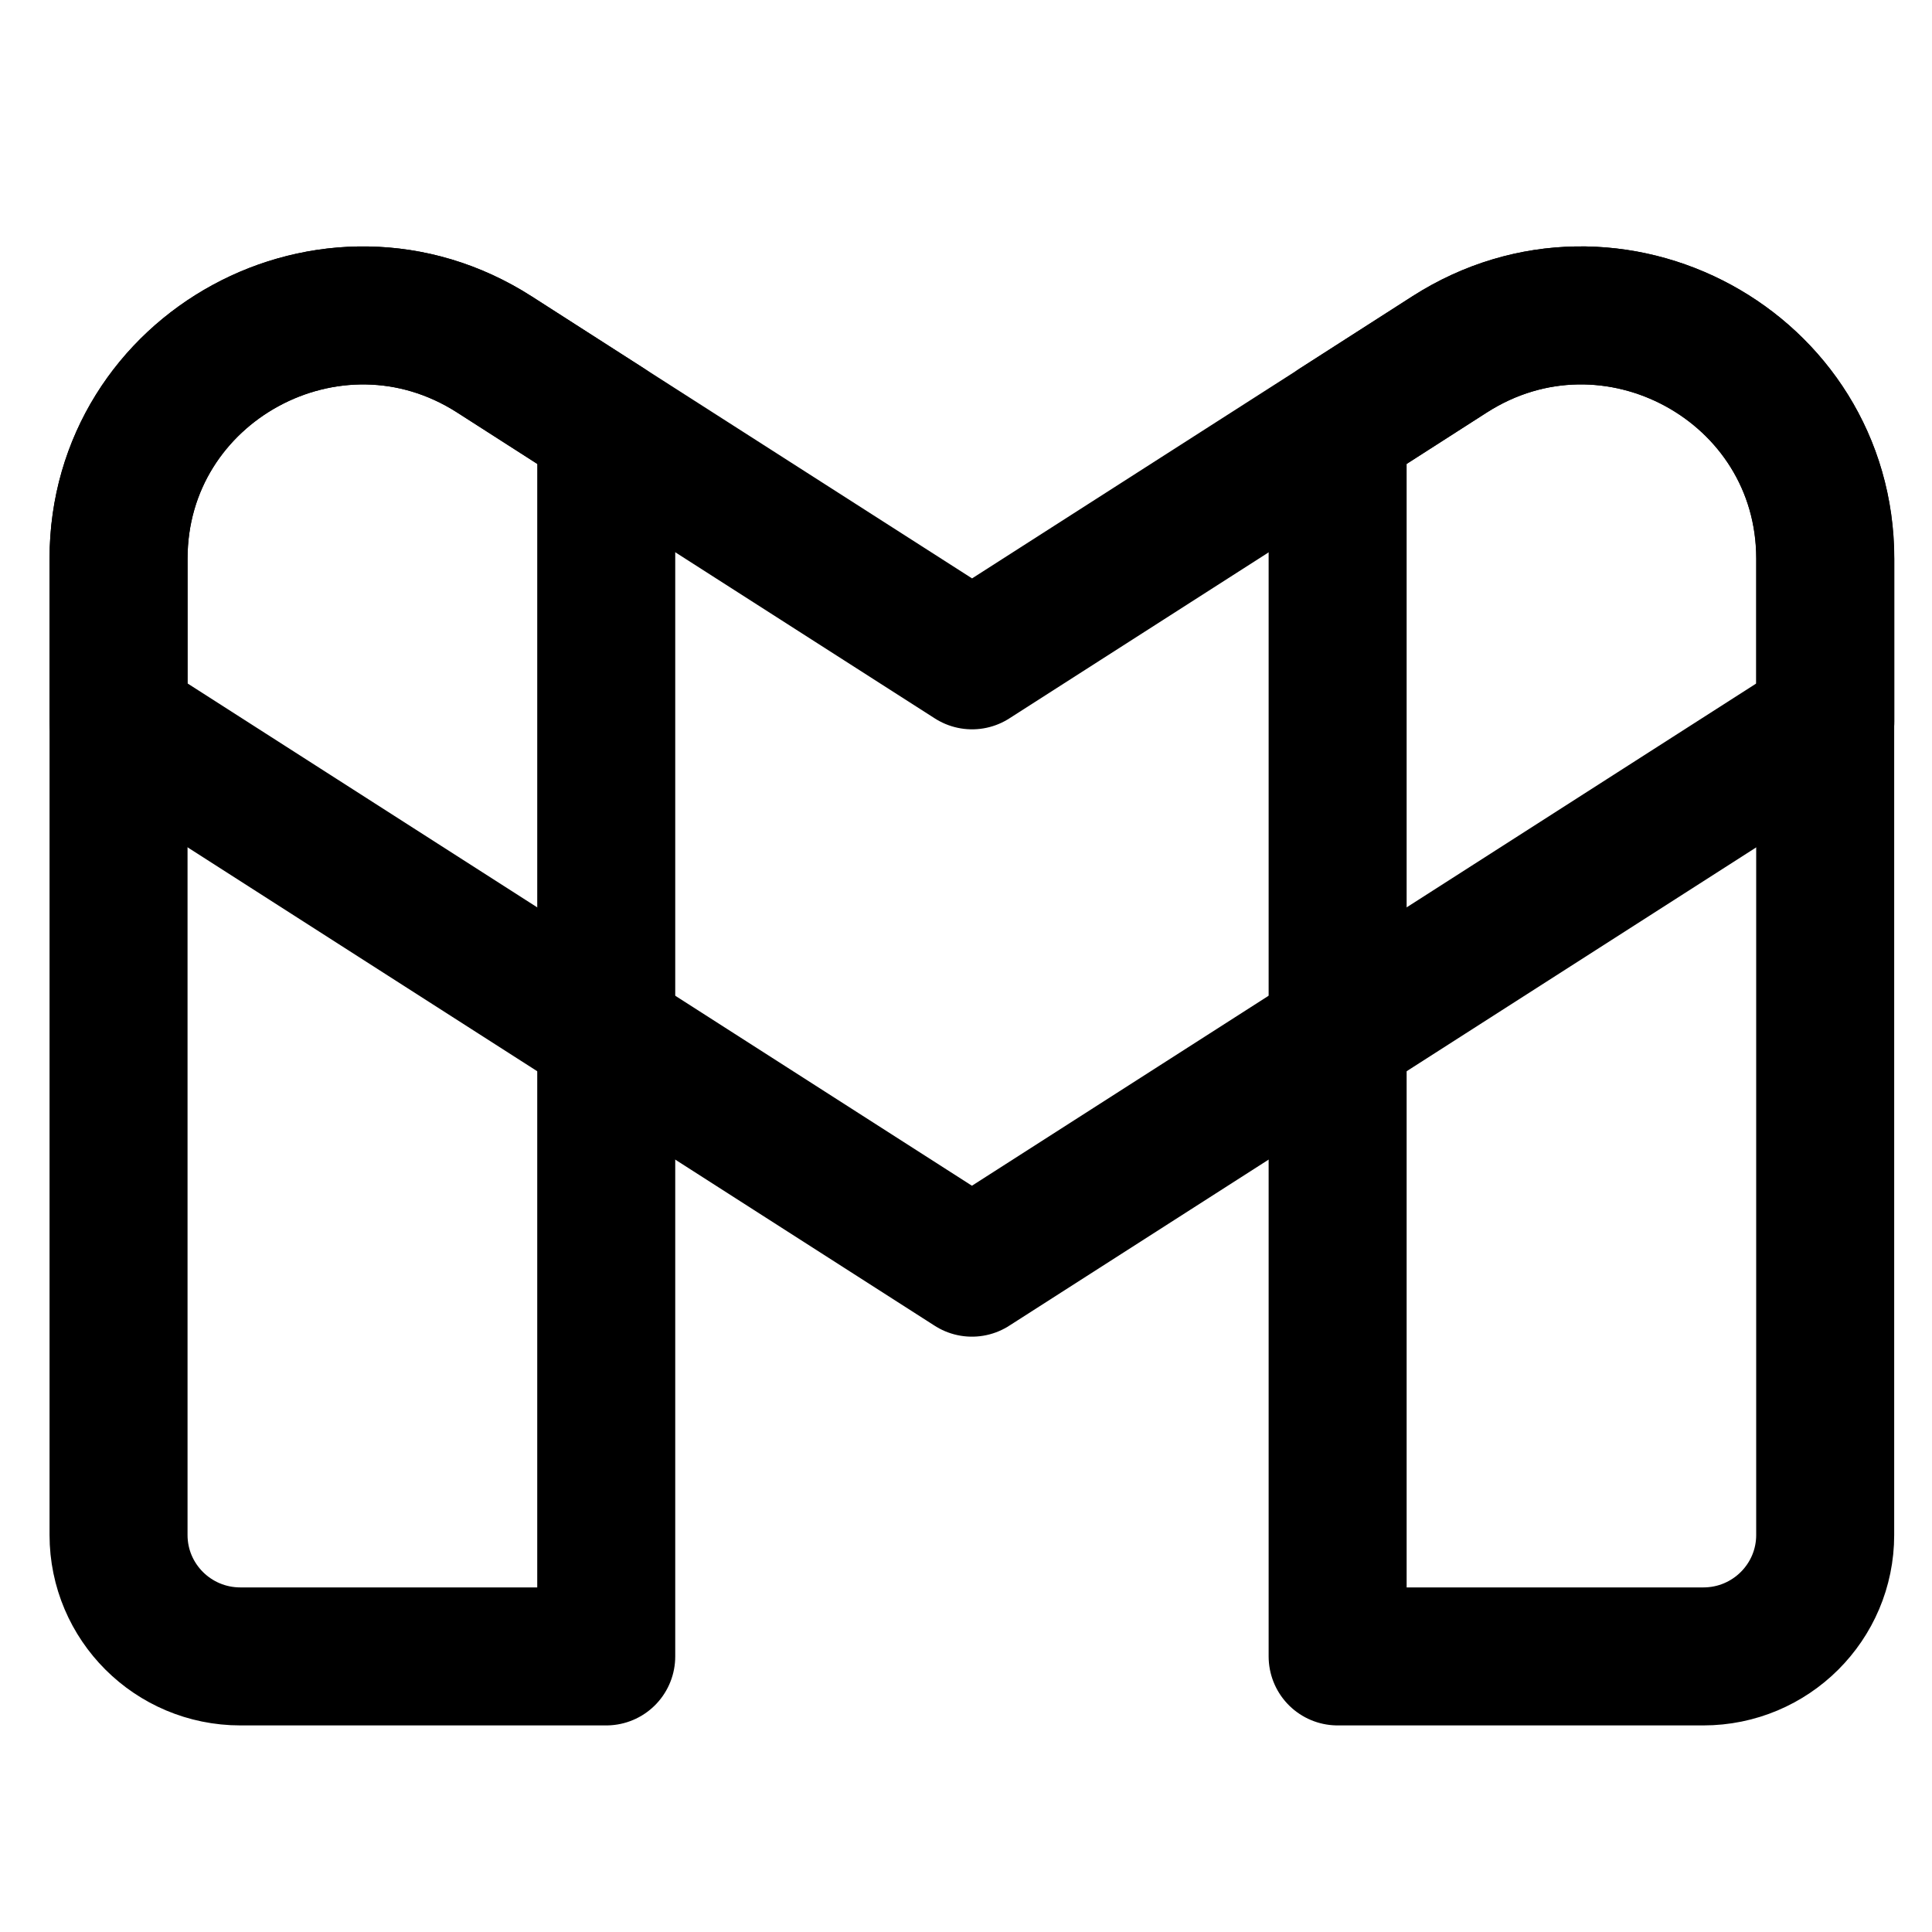
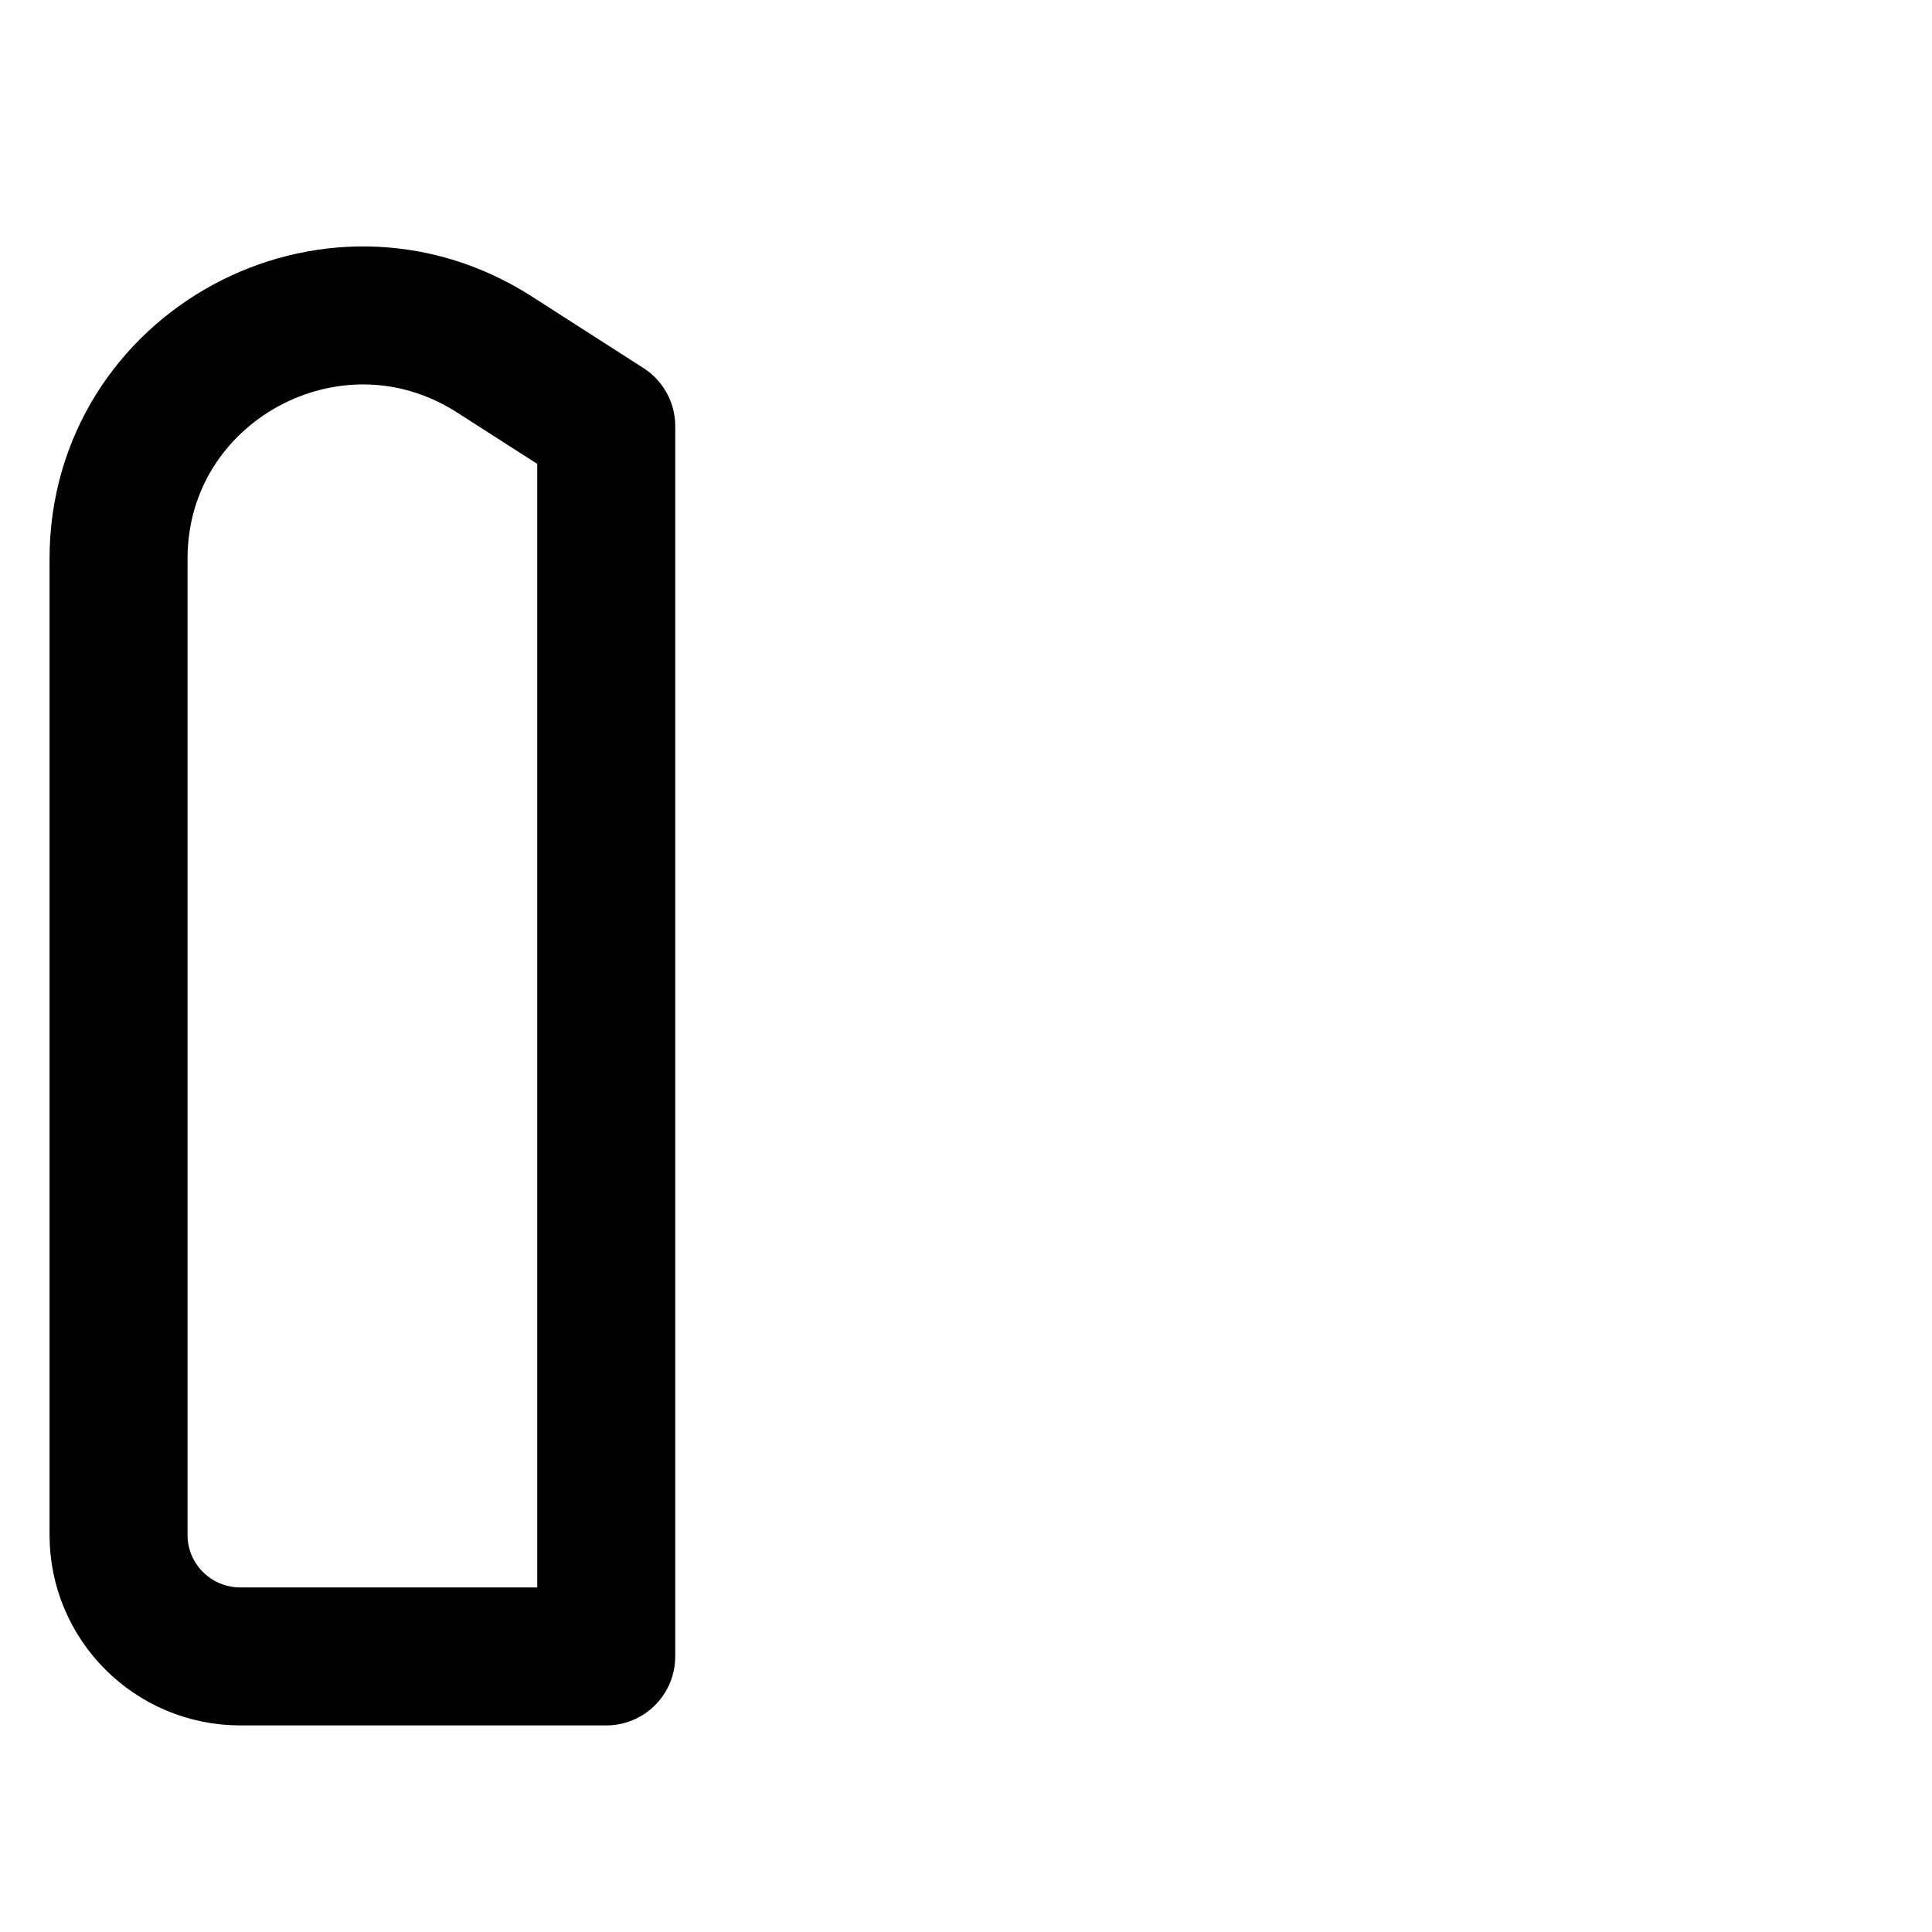
<svg xmlns="http://www.w3.org/2000/svg" fill="none" viewBox="0 0 14 14" id="Gmail--Streamline-Core">
  <desc>Gmail Streamline Icon: https://streamlinehq.com</desc>
  <g id="gmail">
    <path id="Rectangle 18" stroke="#000000" stroke-linecap="round" stroke-linejoin="round" d="M1.743 12.003h2.65V3.088l-0.811 -0.52C2.406 1.815 0.859 2.657 0.859 4.049V11.123c0 0.486 0.395 0.88 0.883 0.88Z" stroke-width="1" />
-     <path id="Rectangle 20" stroke="#000000" stroke-linecap="round" stroke-linejoin="round" d="M0.859 4.049v1.177L4.393 7.489l2.65 1.697 2.65 -1.697 3.534 -2.263v-1.177c0 -1.393 -1.546 -2.234 -2.722 -1.481l-0.811 0.52 -2.65 1.697L4.393 3.088l-0.811 -0.52C2.406 1.815 0.859 2.657 0.859 4.049Z" stroke-width="1" />
-     <path id="Rectangle 19" stroke="#000000" stroke-linecap="round" stroke-linejoin="round" d="M9.693 12.003h2.65c0.488 0 0.883 -0.394 0.883 -0.88V4.049c0 -1.393 -1.546 -2.234 -2.722 -1.481l-0.811 0.52v8.915Z" stroke-width="1" />
  </g>
</svg>